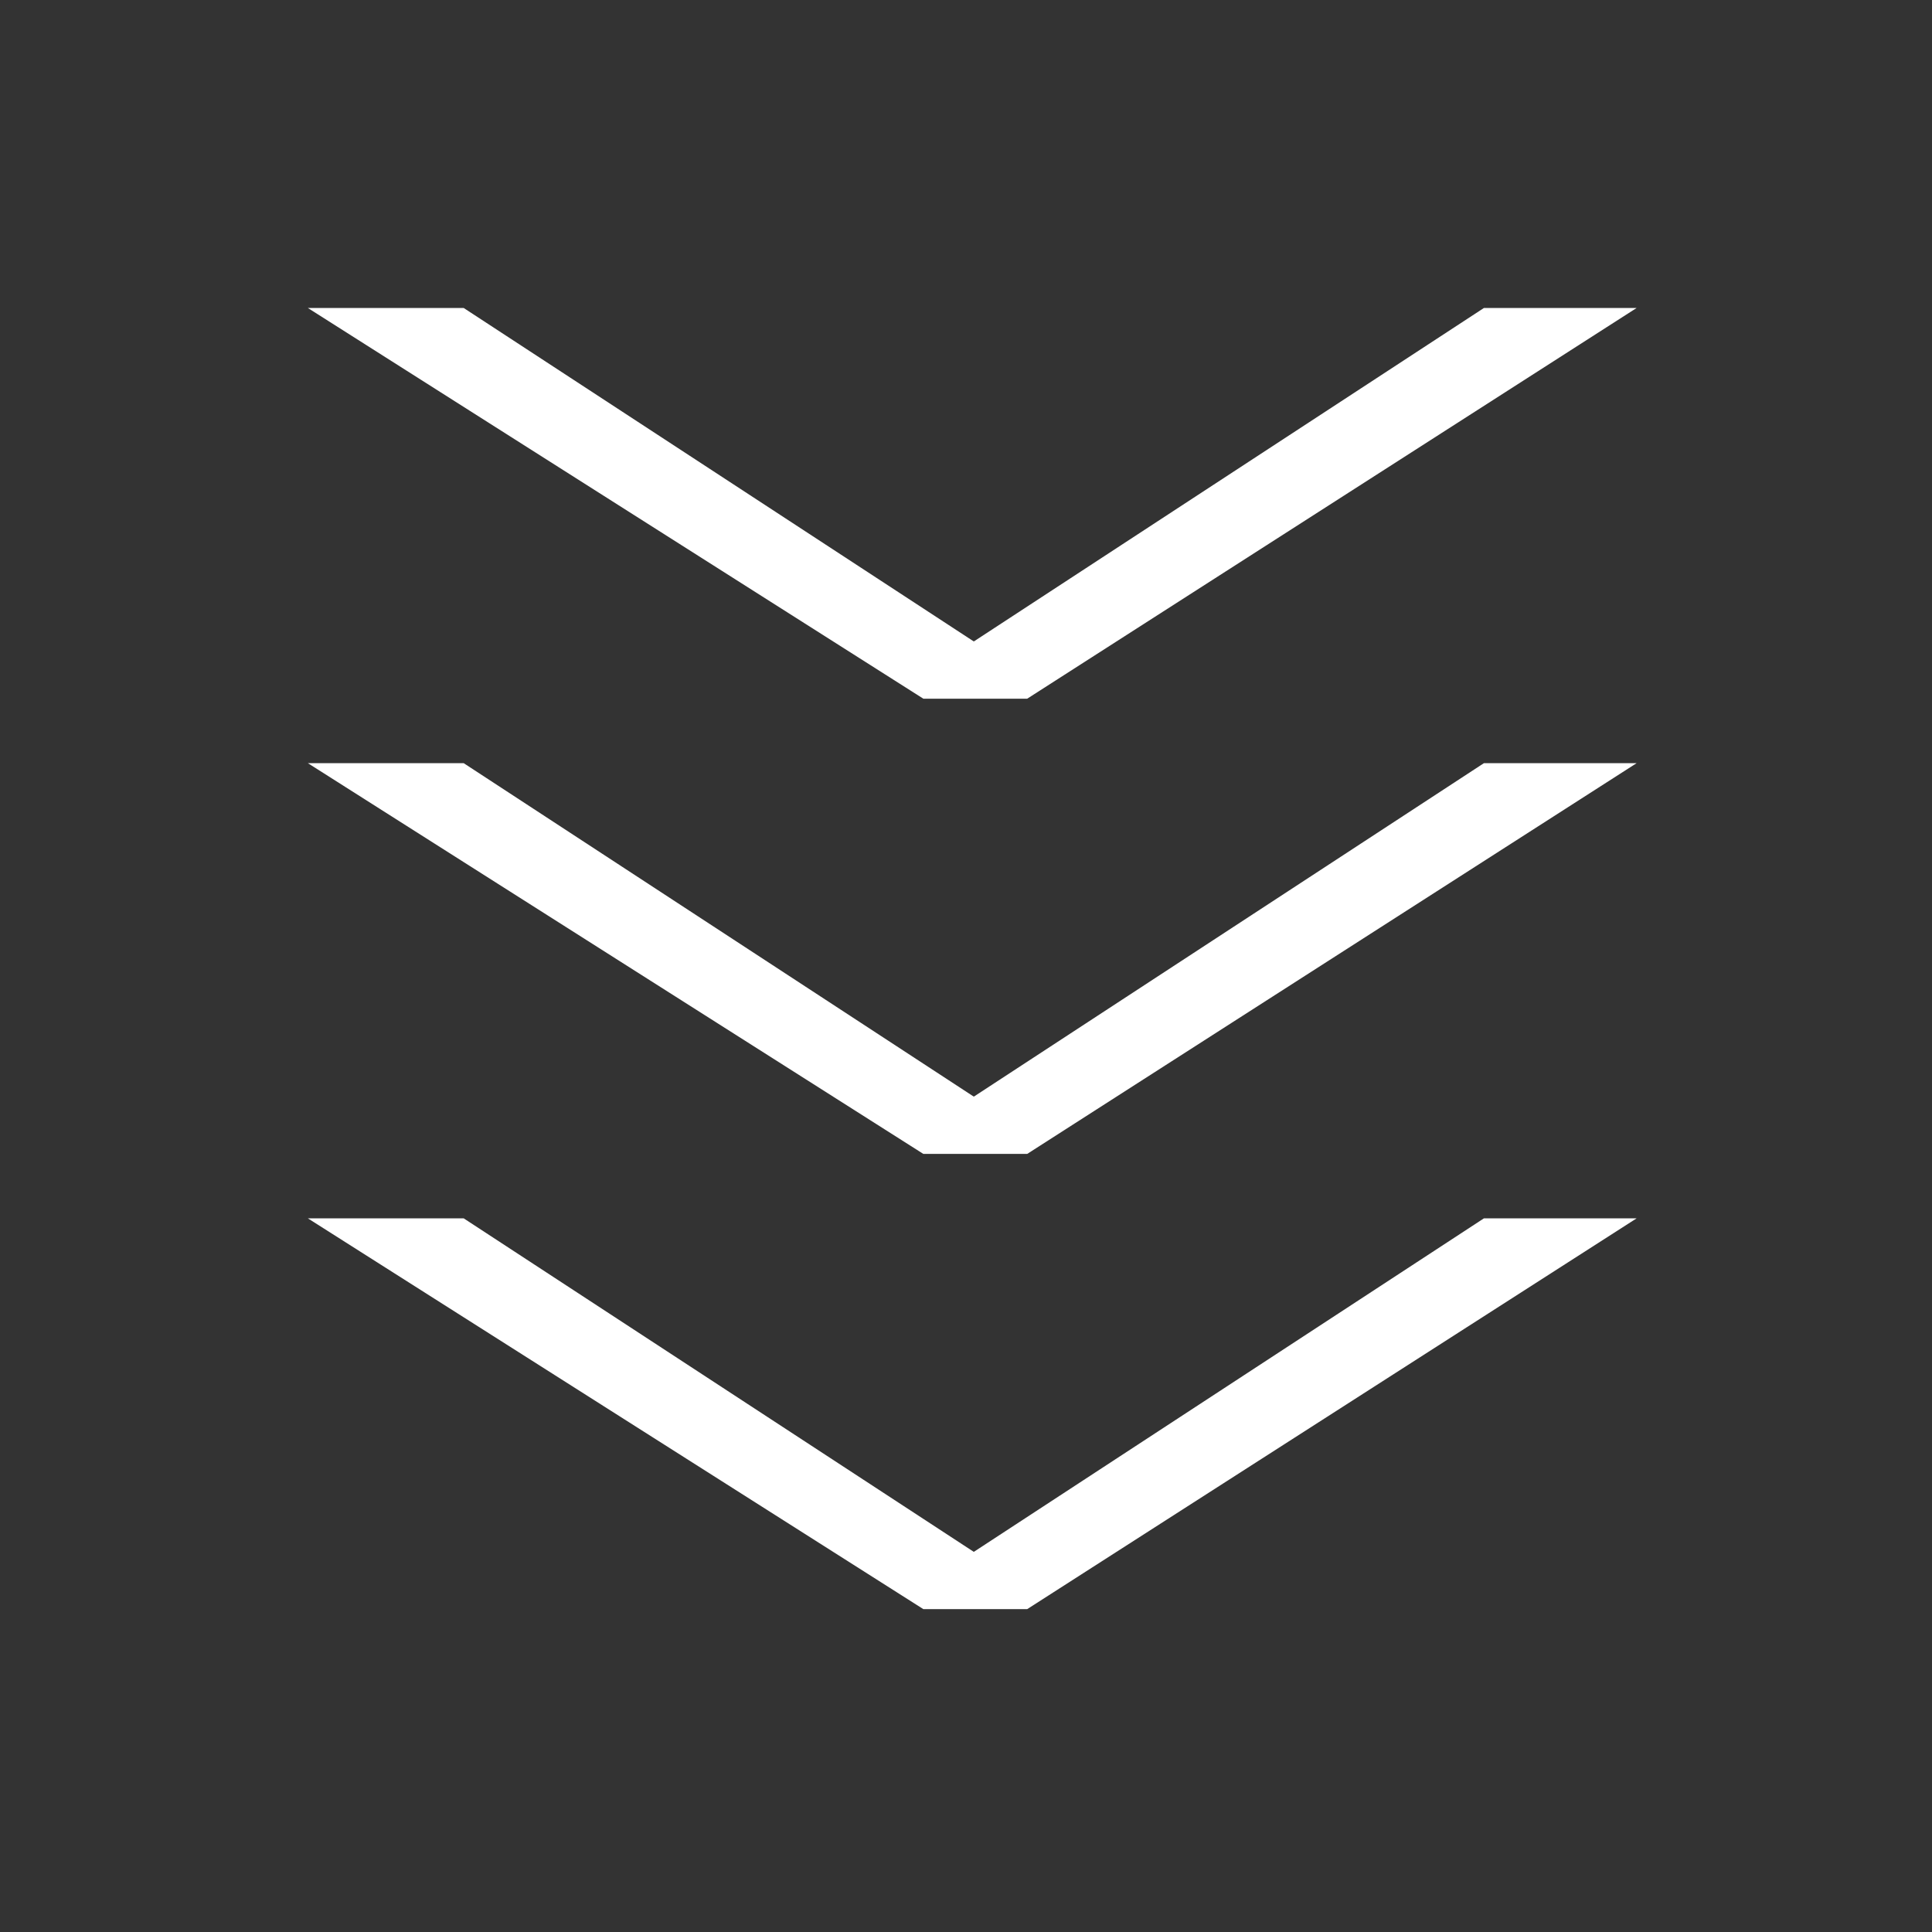
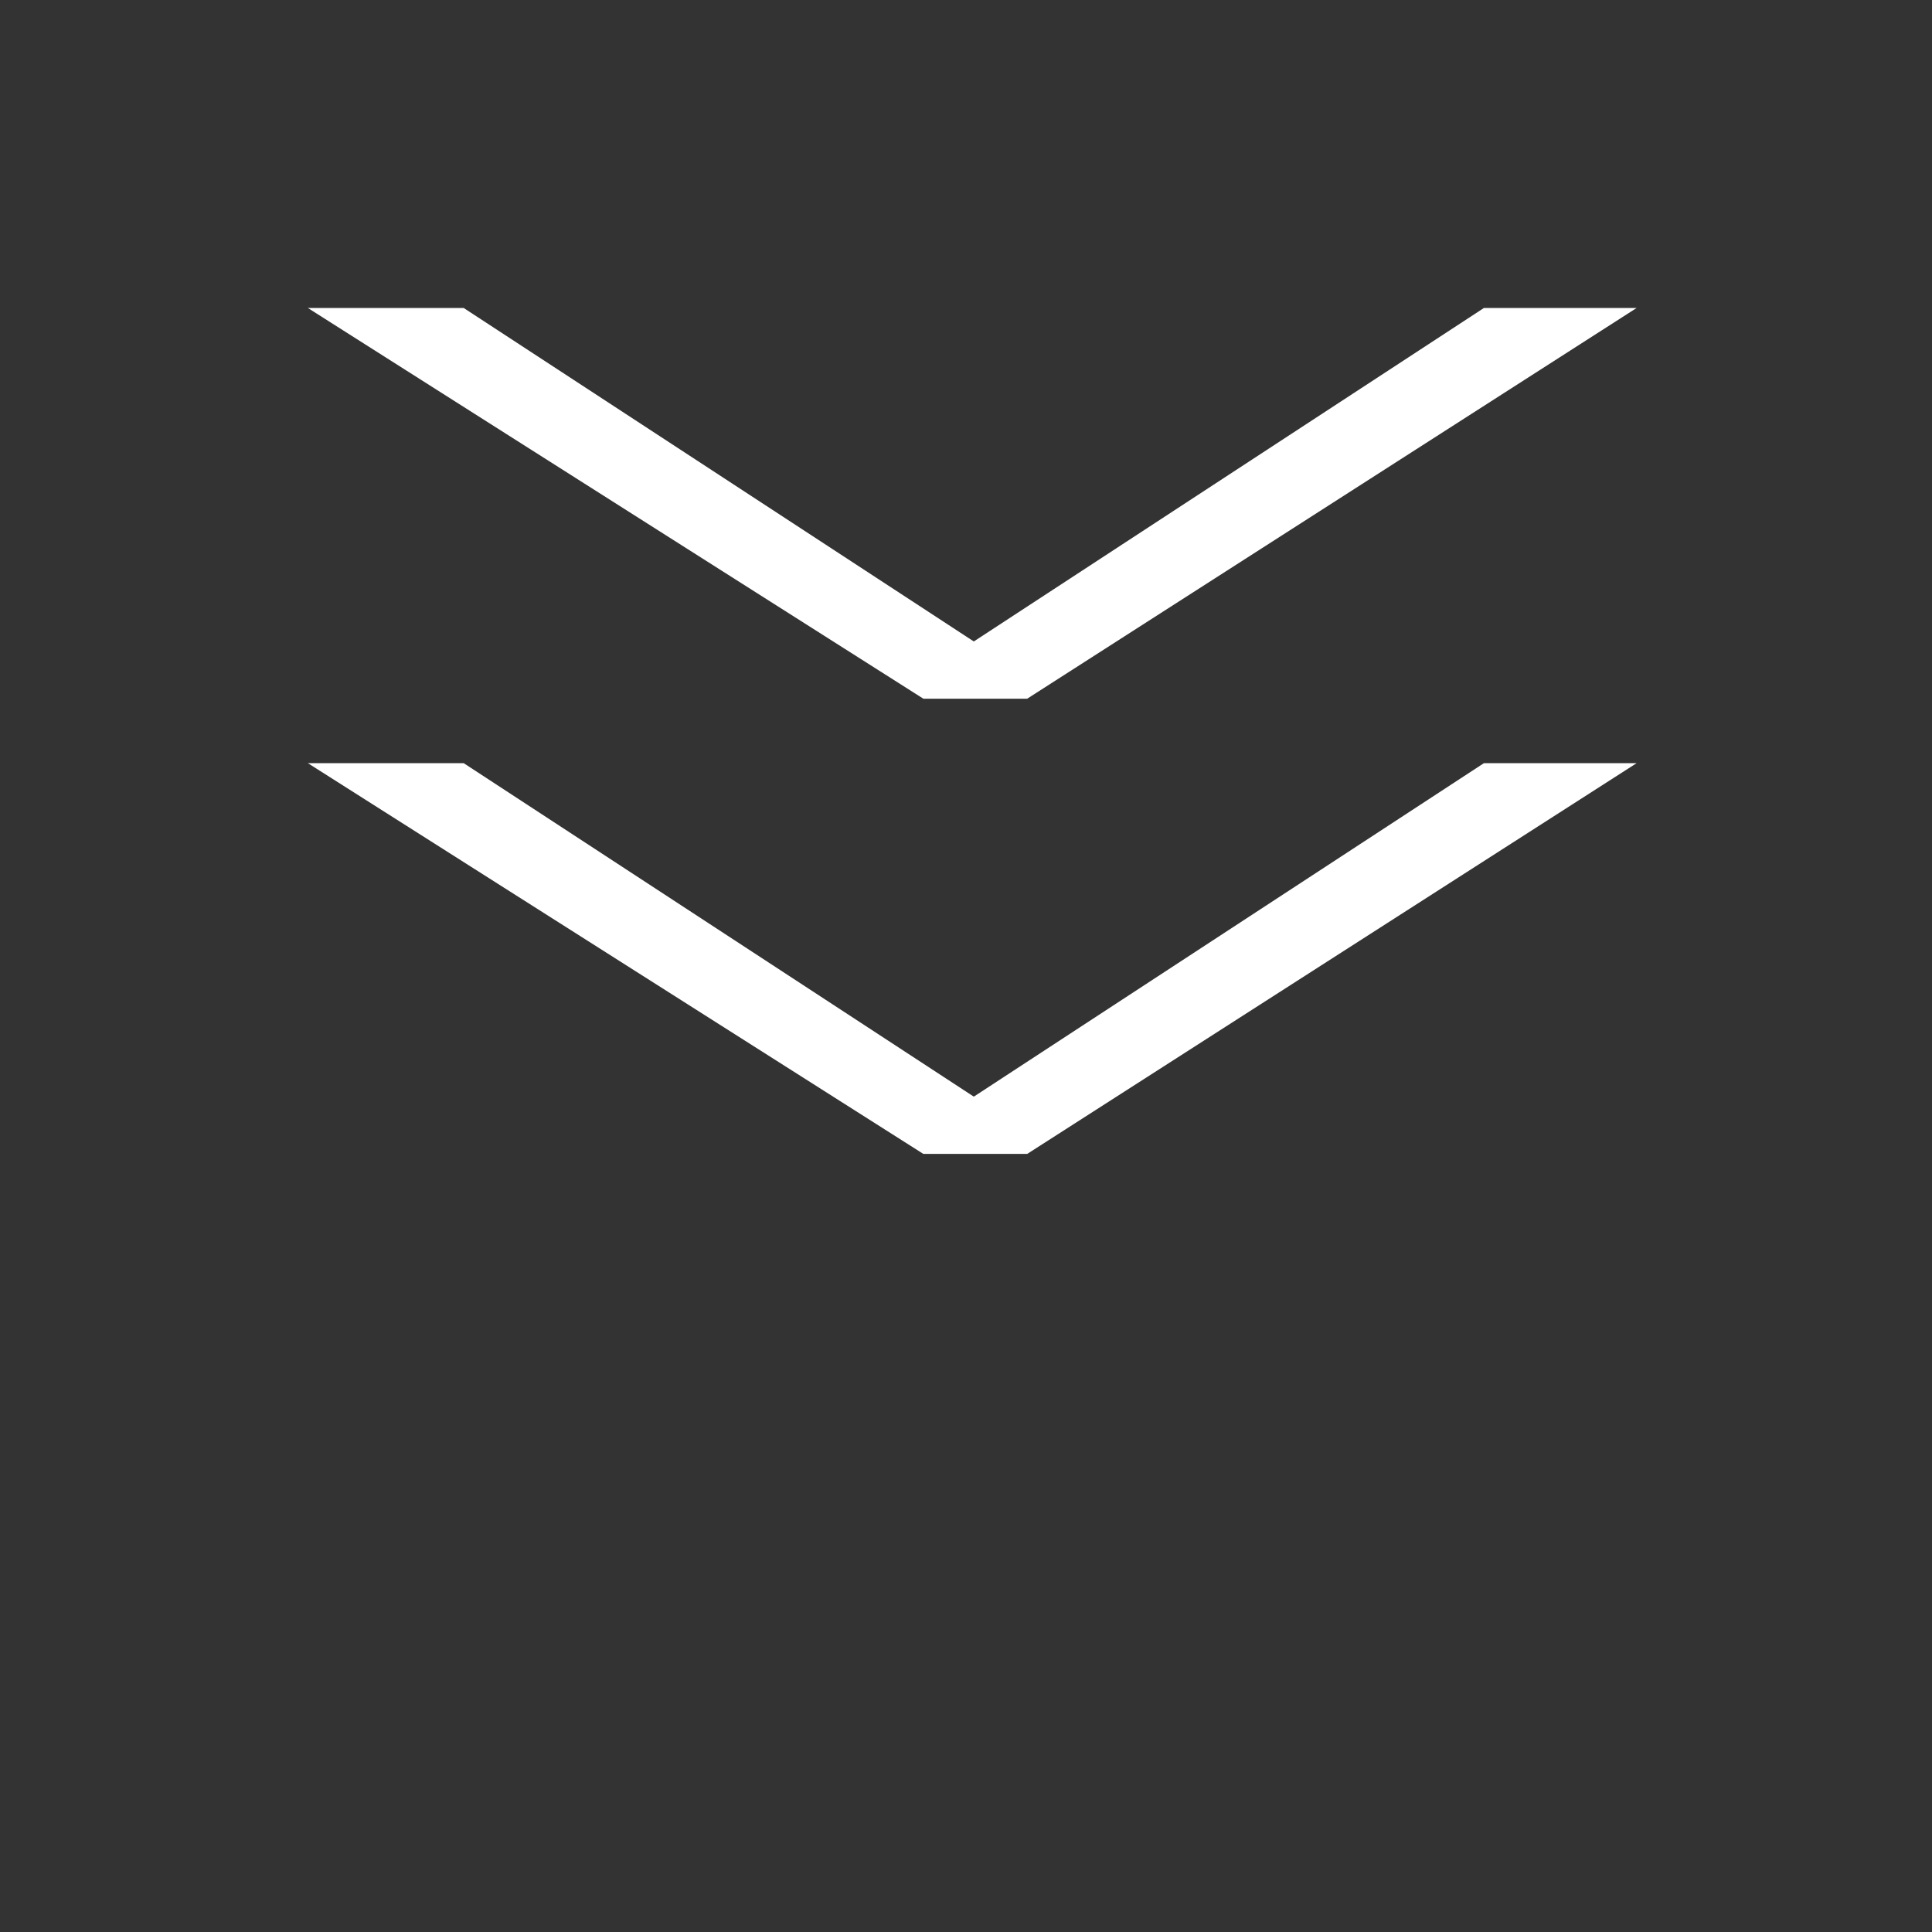
<svg xmlns="http://www.w3.org/2000/svg" version="1.1" xml:space="preserve" height="50px" width="50px" enable-background="new 0 0 50 50" y="0px" x="0px" viewBox="0 0 50 50">
  <rect x="0" y="0" width="50" height="50" fill="#333333" stroke="none" />
  <path style="fill:#ffffff;" d="m12.001,7.971,13.201,8.63,13.201-8.63h3.952l-15.771,10.111h-2.688l-15.928-10.111h4.032z" />
  <path style="fill:#ffffff;" d="m12.001,19.751,13.201,8.63,13.201-8.63h3.952l-15.771,10.112h-2.688l-15.928-10.112h4.032z" />
-   <path style="fill:#ffffff;" d="m12.001,31.531,13.201,8.631,13.201-8.631h3.952l-15.771,10.113h-2.688l-15.928-10.113h4.032z" />
</svg>